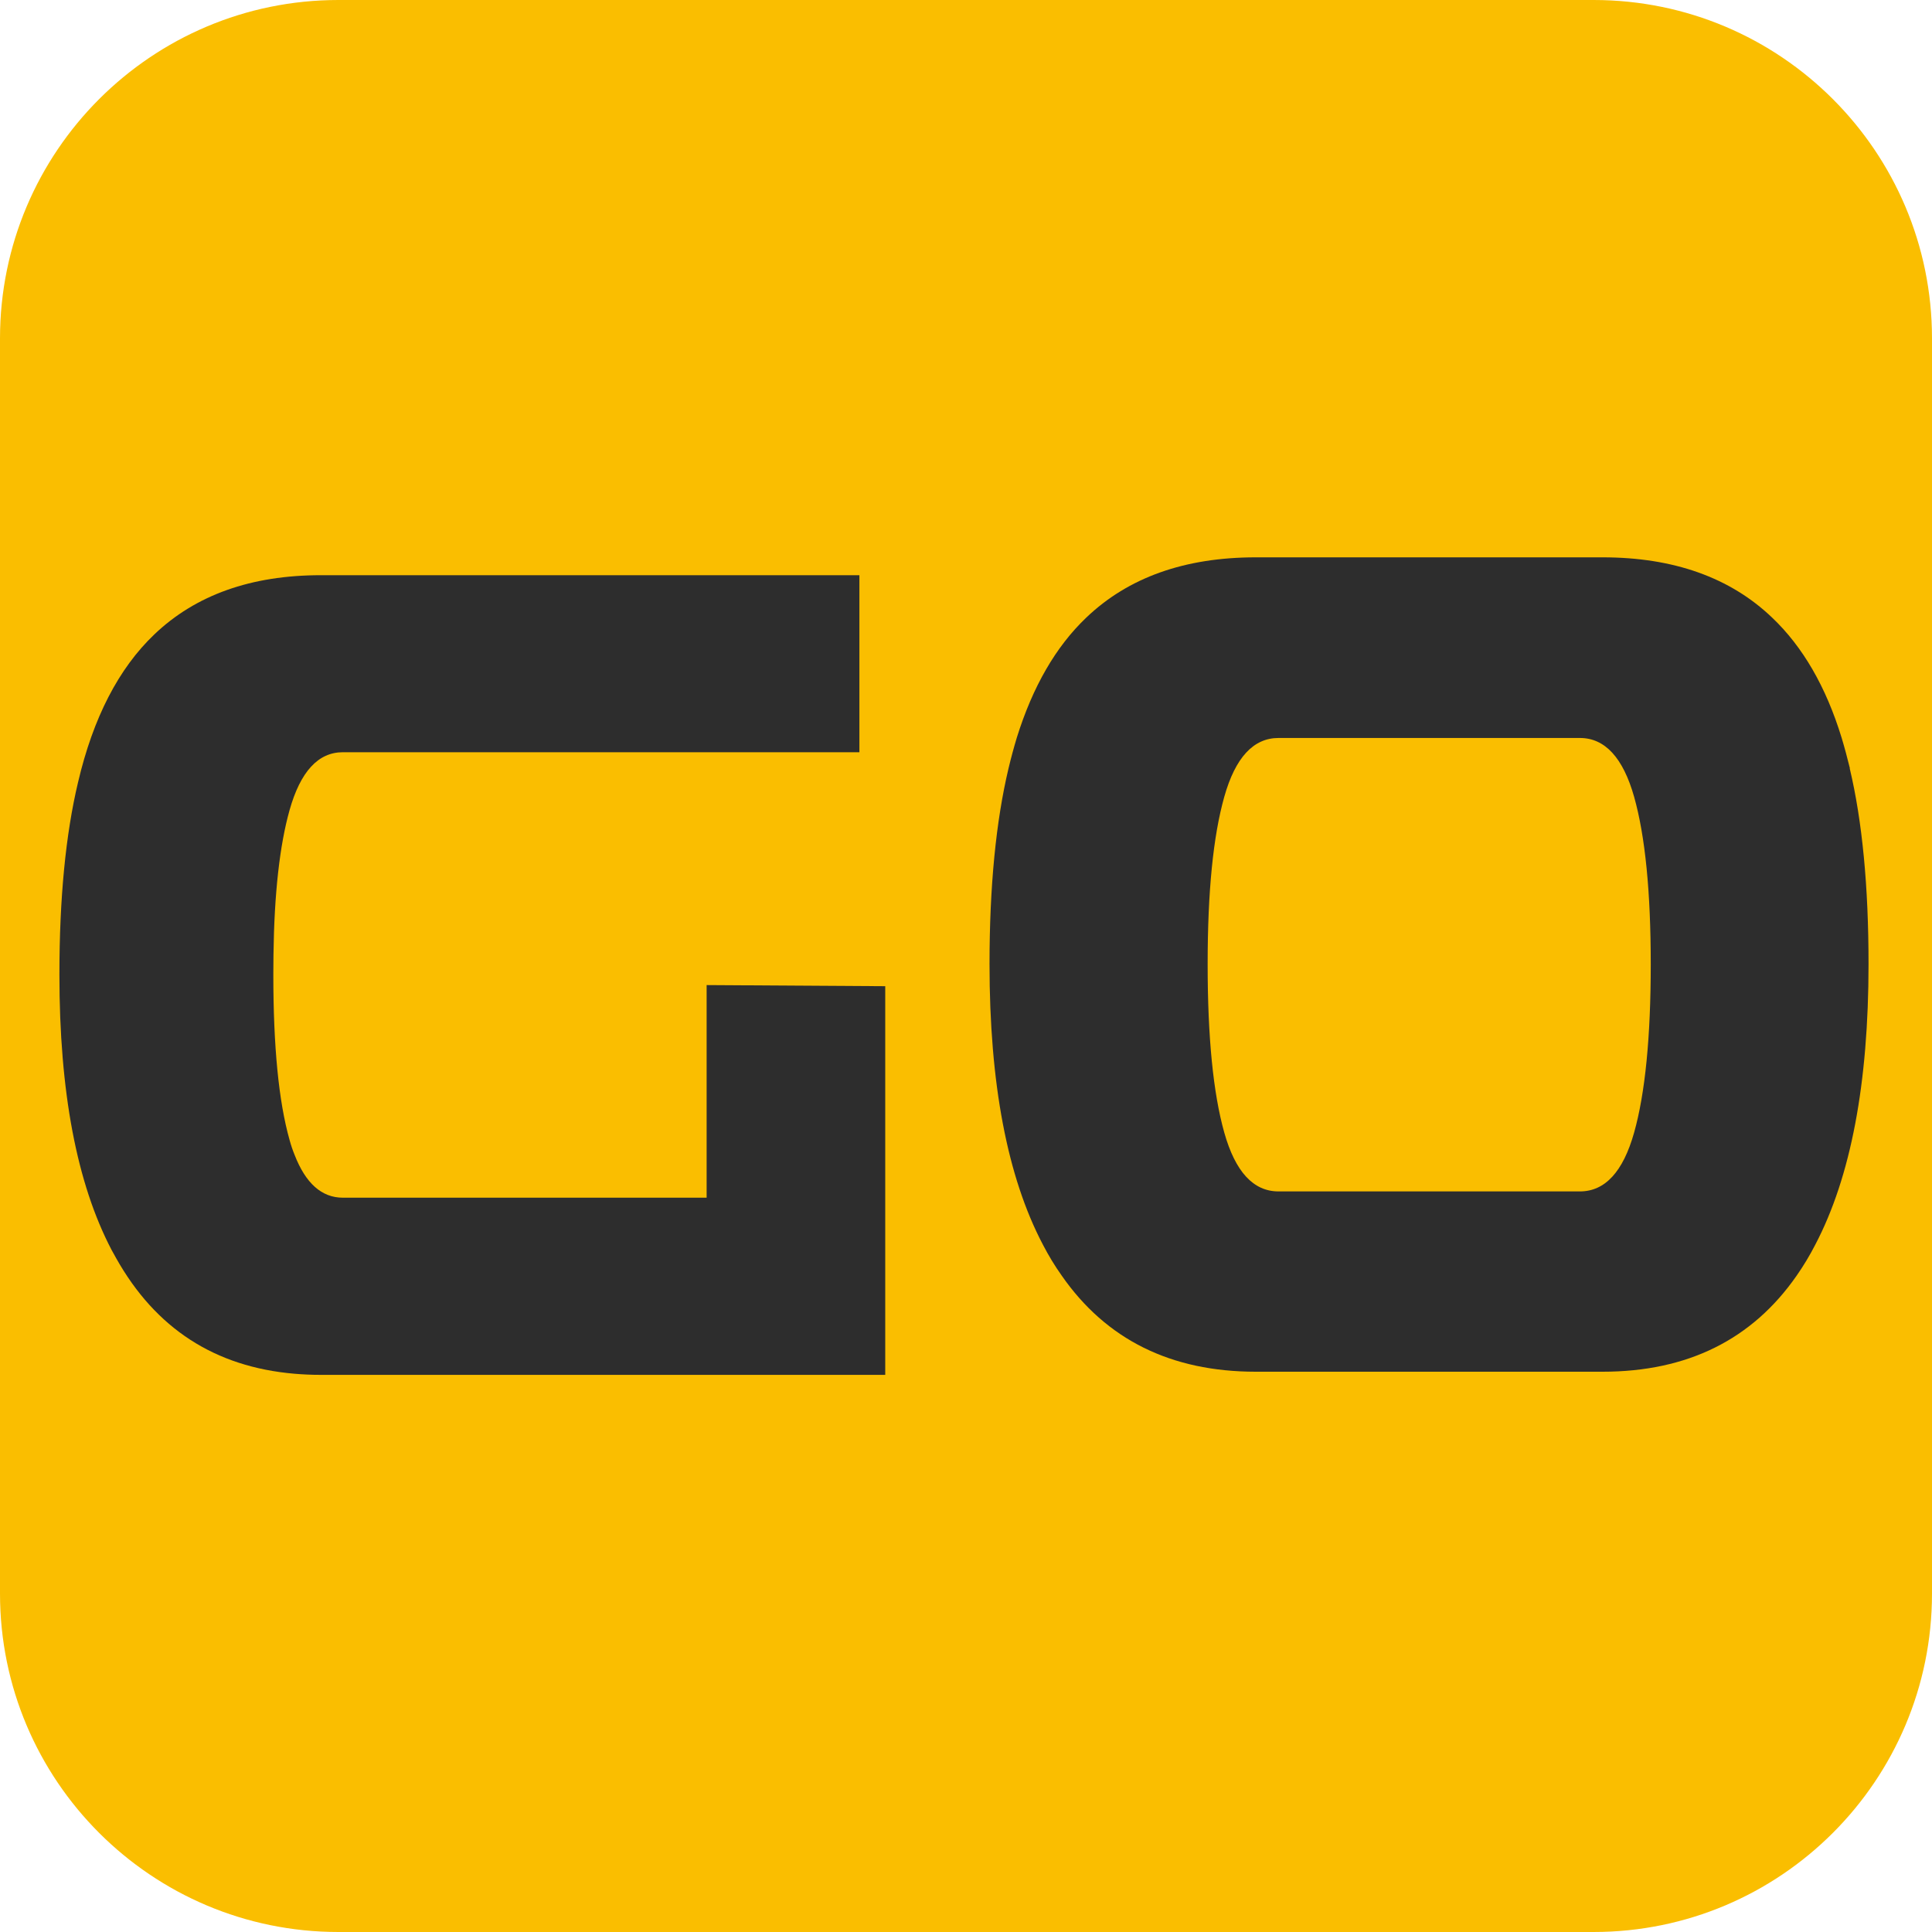
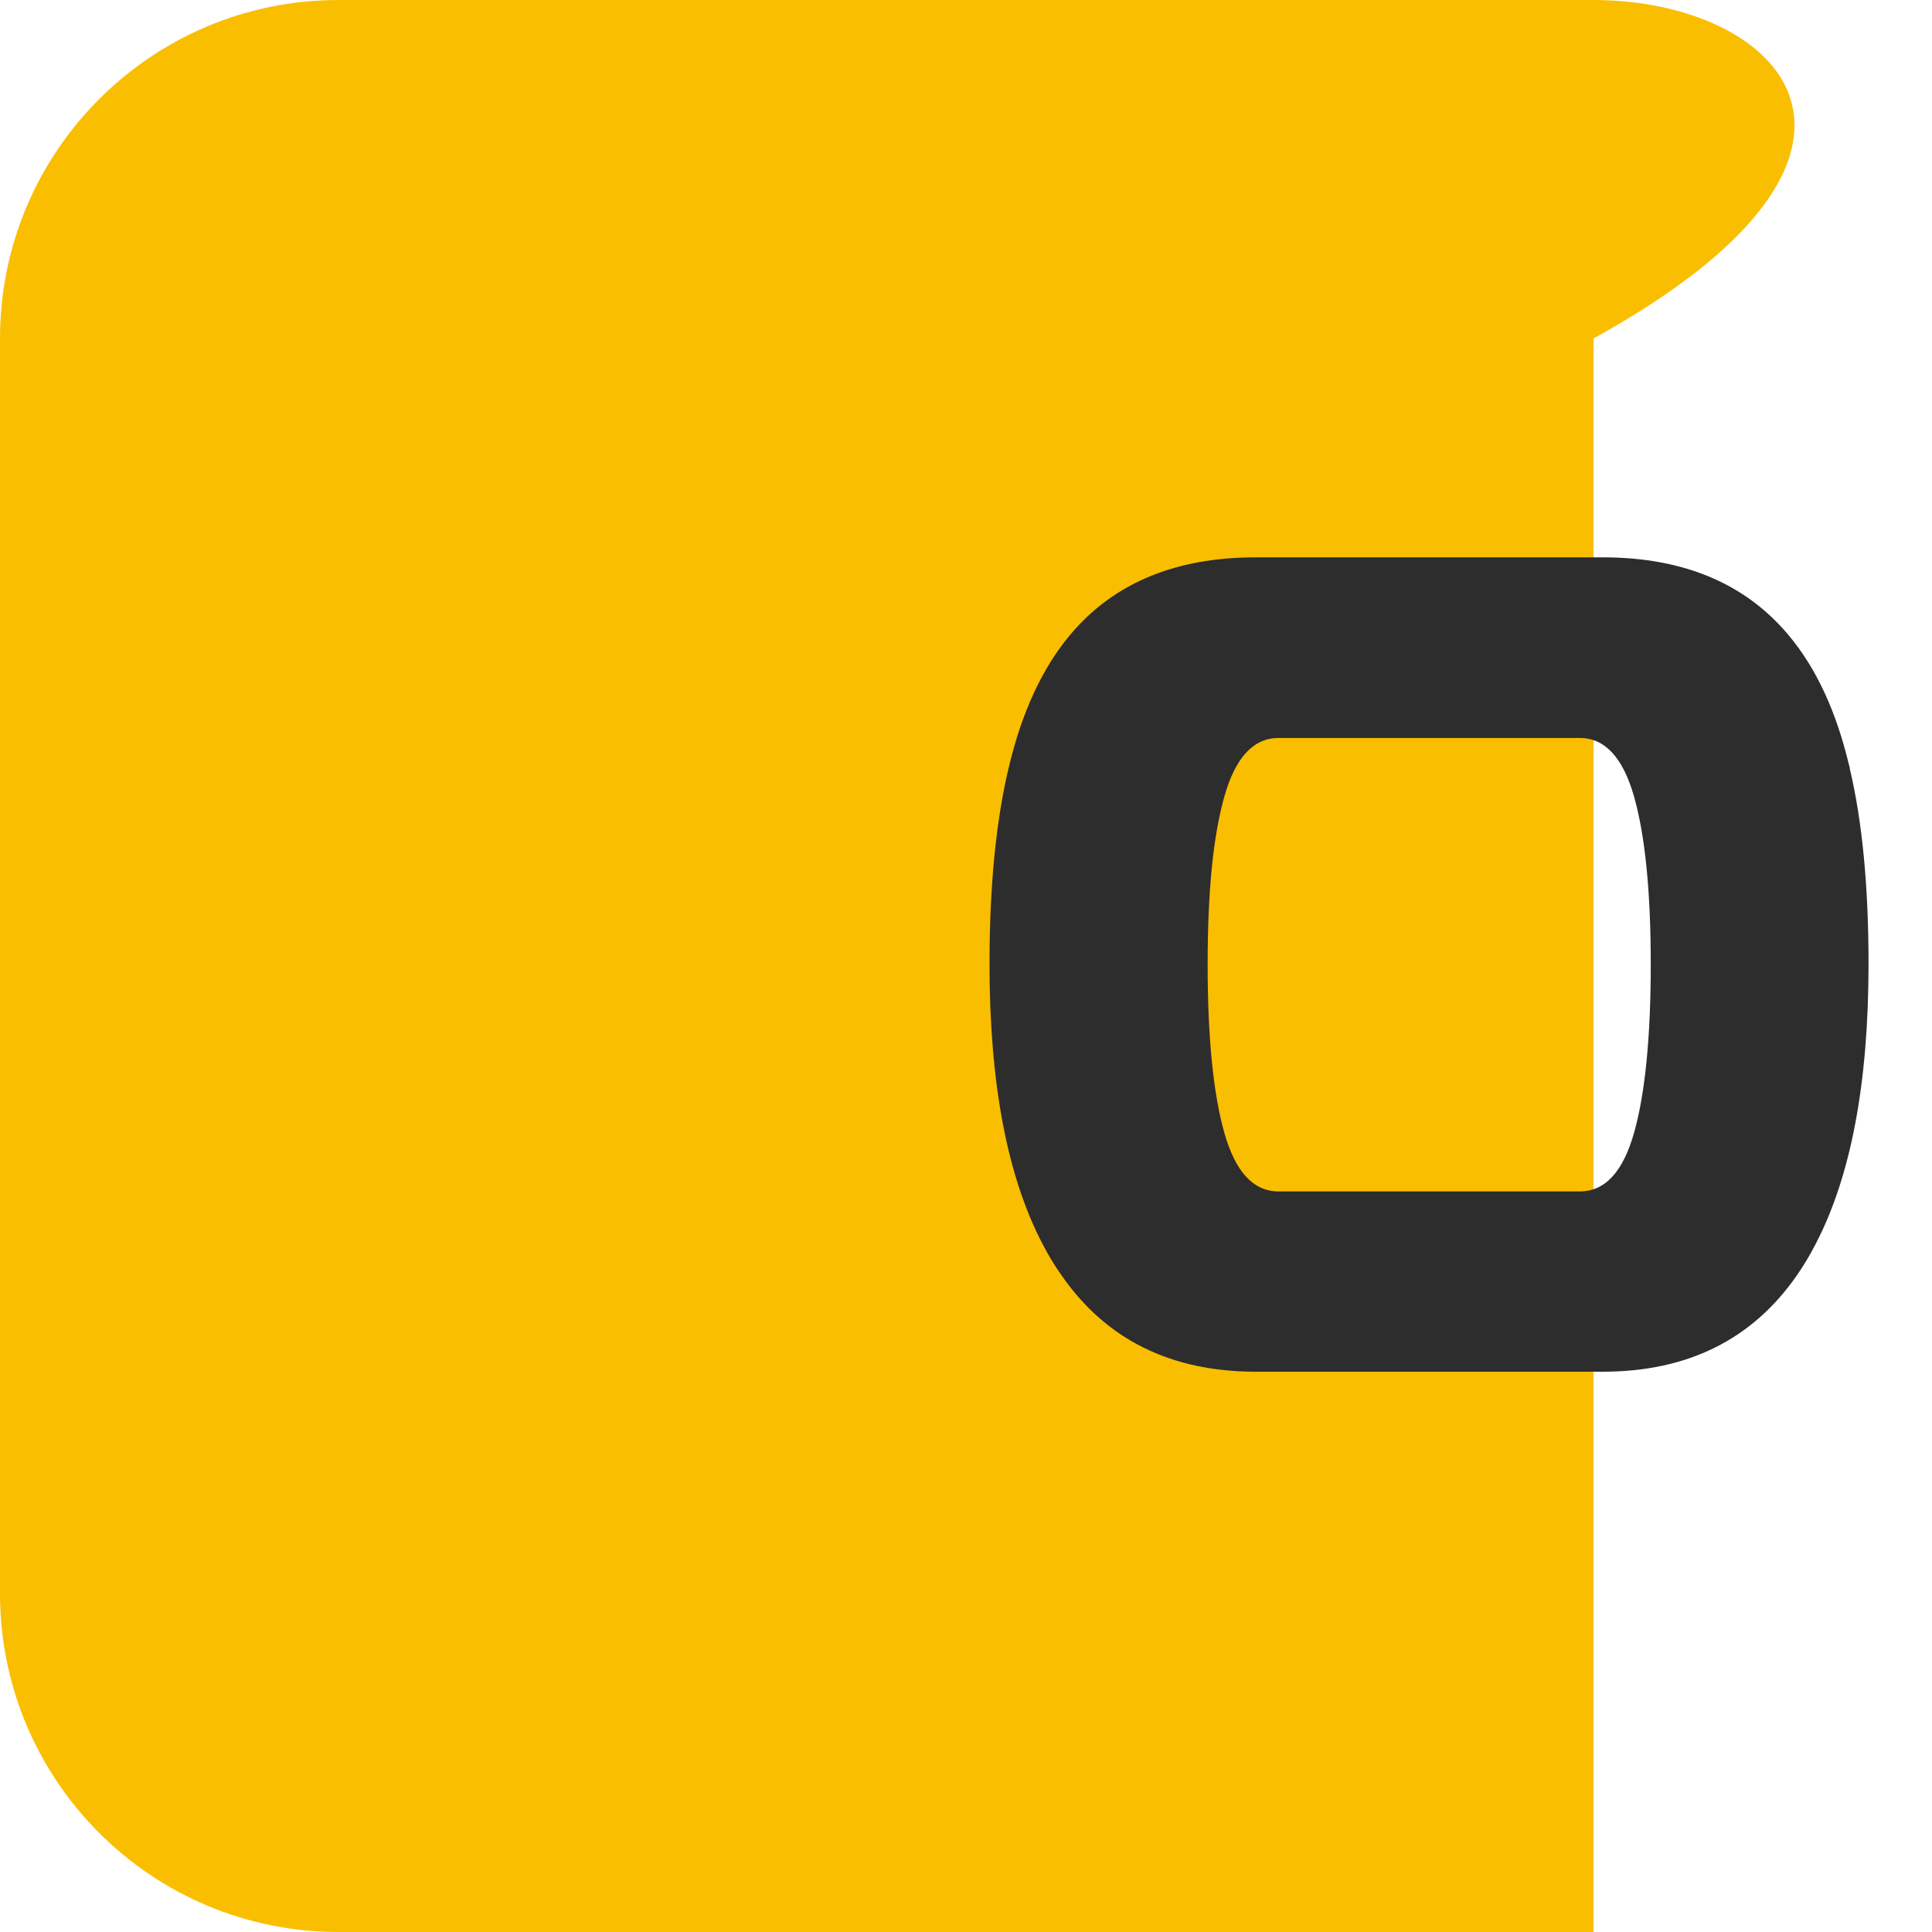
<svg xmlns="http://www.w3.org/2000/svg" width="40" height="40" viewBox="0 0 40 40" fill="none">
  <g clip-path="url(#clip0_145_110)">
-     <path d="M32.993 0H7.007C3.137 0 0 3.137 0 7.007V32.993C0 36.863 3.137 40 7.007 40H32.993C36.863 40 40 36.863 40 32.993V7.007C40 3.137 36.863 0 32.993 0Z" fill="#FABE00" />
+     <path d="M32.993 0H7.007C3.137 0 0 3.137 0 7.007V32.993C0 36.863 3.137 40 7.007 40H32.993V7.007C40 3.137 36.863 0 32.993 0Z" fill="#FABE00" />
    <path d="M38.3 15.906C38.246 15.688 38.189 15.474 38.128 15.272C37.803 14.213 37.322 13.388 36.691 12.788C35.82 11.955 34.647 11.539 33.18 11.539H26C24.529 11.539 23.36 11.955 22.489 12.788C21.859 13.388 21.381 14.217 21.052 15.272C20.991 15.474 20.934 15.684 20.881 15.906C20.621 16.999 20.487 18.351 20.487 19.96C20.487 22.428 20.854 24.365 21.591 25.767C21.71 25.997 21.84 26.211 21.981 26.409C22.902 27.735 24.243 28.4 26 28.4H33.18C34.937 28.4 36.278 27.735 37.199 26.409C37.337 26.211 37.467 25.997 37.585 25.767C38.319 24.365 38.686 22.428 38.686 19.96C38.686 18.351 38.556 16.999 38.296 15.906H38.3ZM26.47 24.667C25.951 24.667 25.576 24.262 25.347 23.448C25.118 22.634 25.003 21.473 25.003 19.964C25.003 18.454 25.118 17.312 25.347 16.498C25.576 15.684 25.951 15.279 26.47 15.279H32.71C33.229 15.279 33.604 15.688 33.833 16.498C34.062 17.312 34.177 18.466 34.177 19.964C34.177 21.461 34.062 22.634 33.833 23.448C33.604 24.262 33.229 24.667 32.71 24.667H26.47Z" fill="#2D2D2D" />
-     <path d="M18.328 20.418V28.465H6.64C6.453 28.465 6.274 28.457 6.098 28.442C4.451 28.301 3.221 27.506 2.403 26.046C2.373 25.993 2.342 25.936 2.312 25.882C1.589 24.503 1.23 22.604 1.23 20.178C1.23 18.596 1.36 17.27 1.616 16.196C1.929 14.859 2.457 13.839 3.194 13.136C4.05 12.318 5.2 11.909 6.64 11.909H17.793V15.574H7.099C6.587 15.574 6.22 15.975 5.995 16.773C5.792 17.495 5.678 18.493 5.662 19.769C5.662 19.902 5.659 20.036 5.659 20.178C5.659 21.66 5.769 22.802 5.995 23.601C6.025 23.712 6.06 23.815 6.098 23.907C6.327 24.499 6.66 24.797 7.099 24.797H14.63V20.395L18.325 20.418H18.328Z" fill="#2D2D2D" />
  </g>
  <defs>
    <clipPath id="clip0_145_110">
      <rect width="40" height="40" fill="white" />
    </clipPath>
  </defs>
</svg>